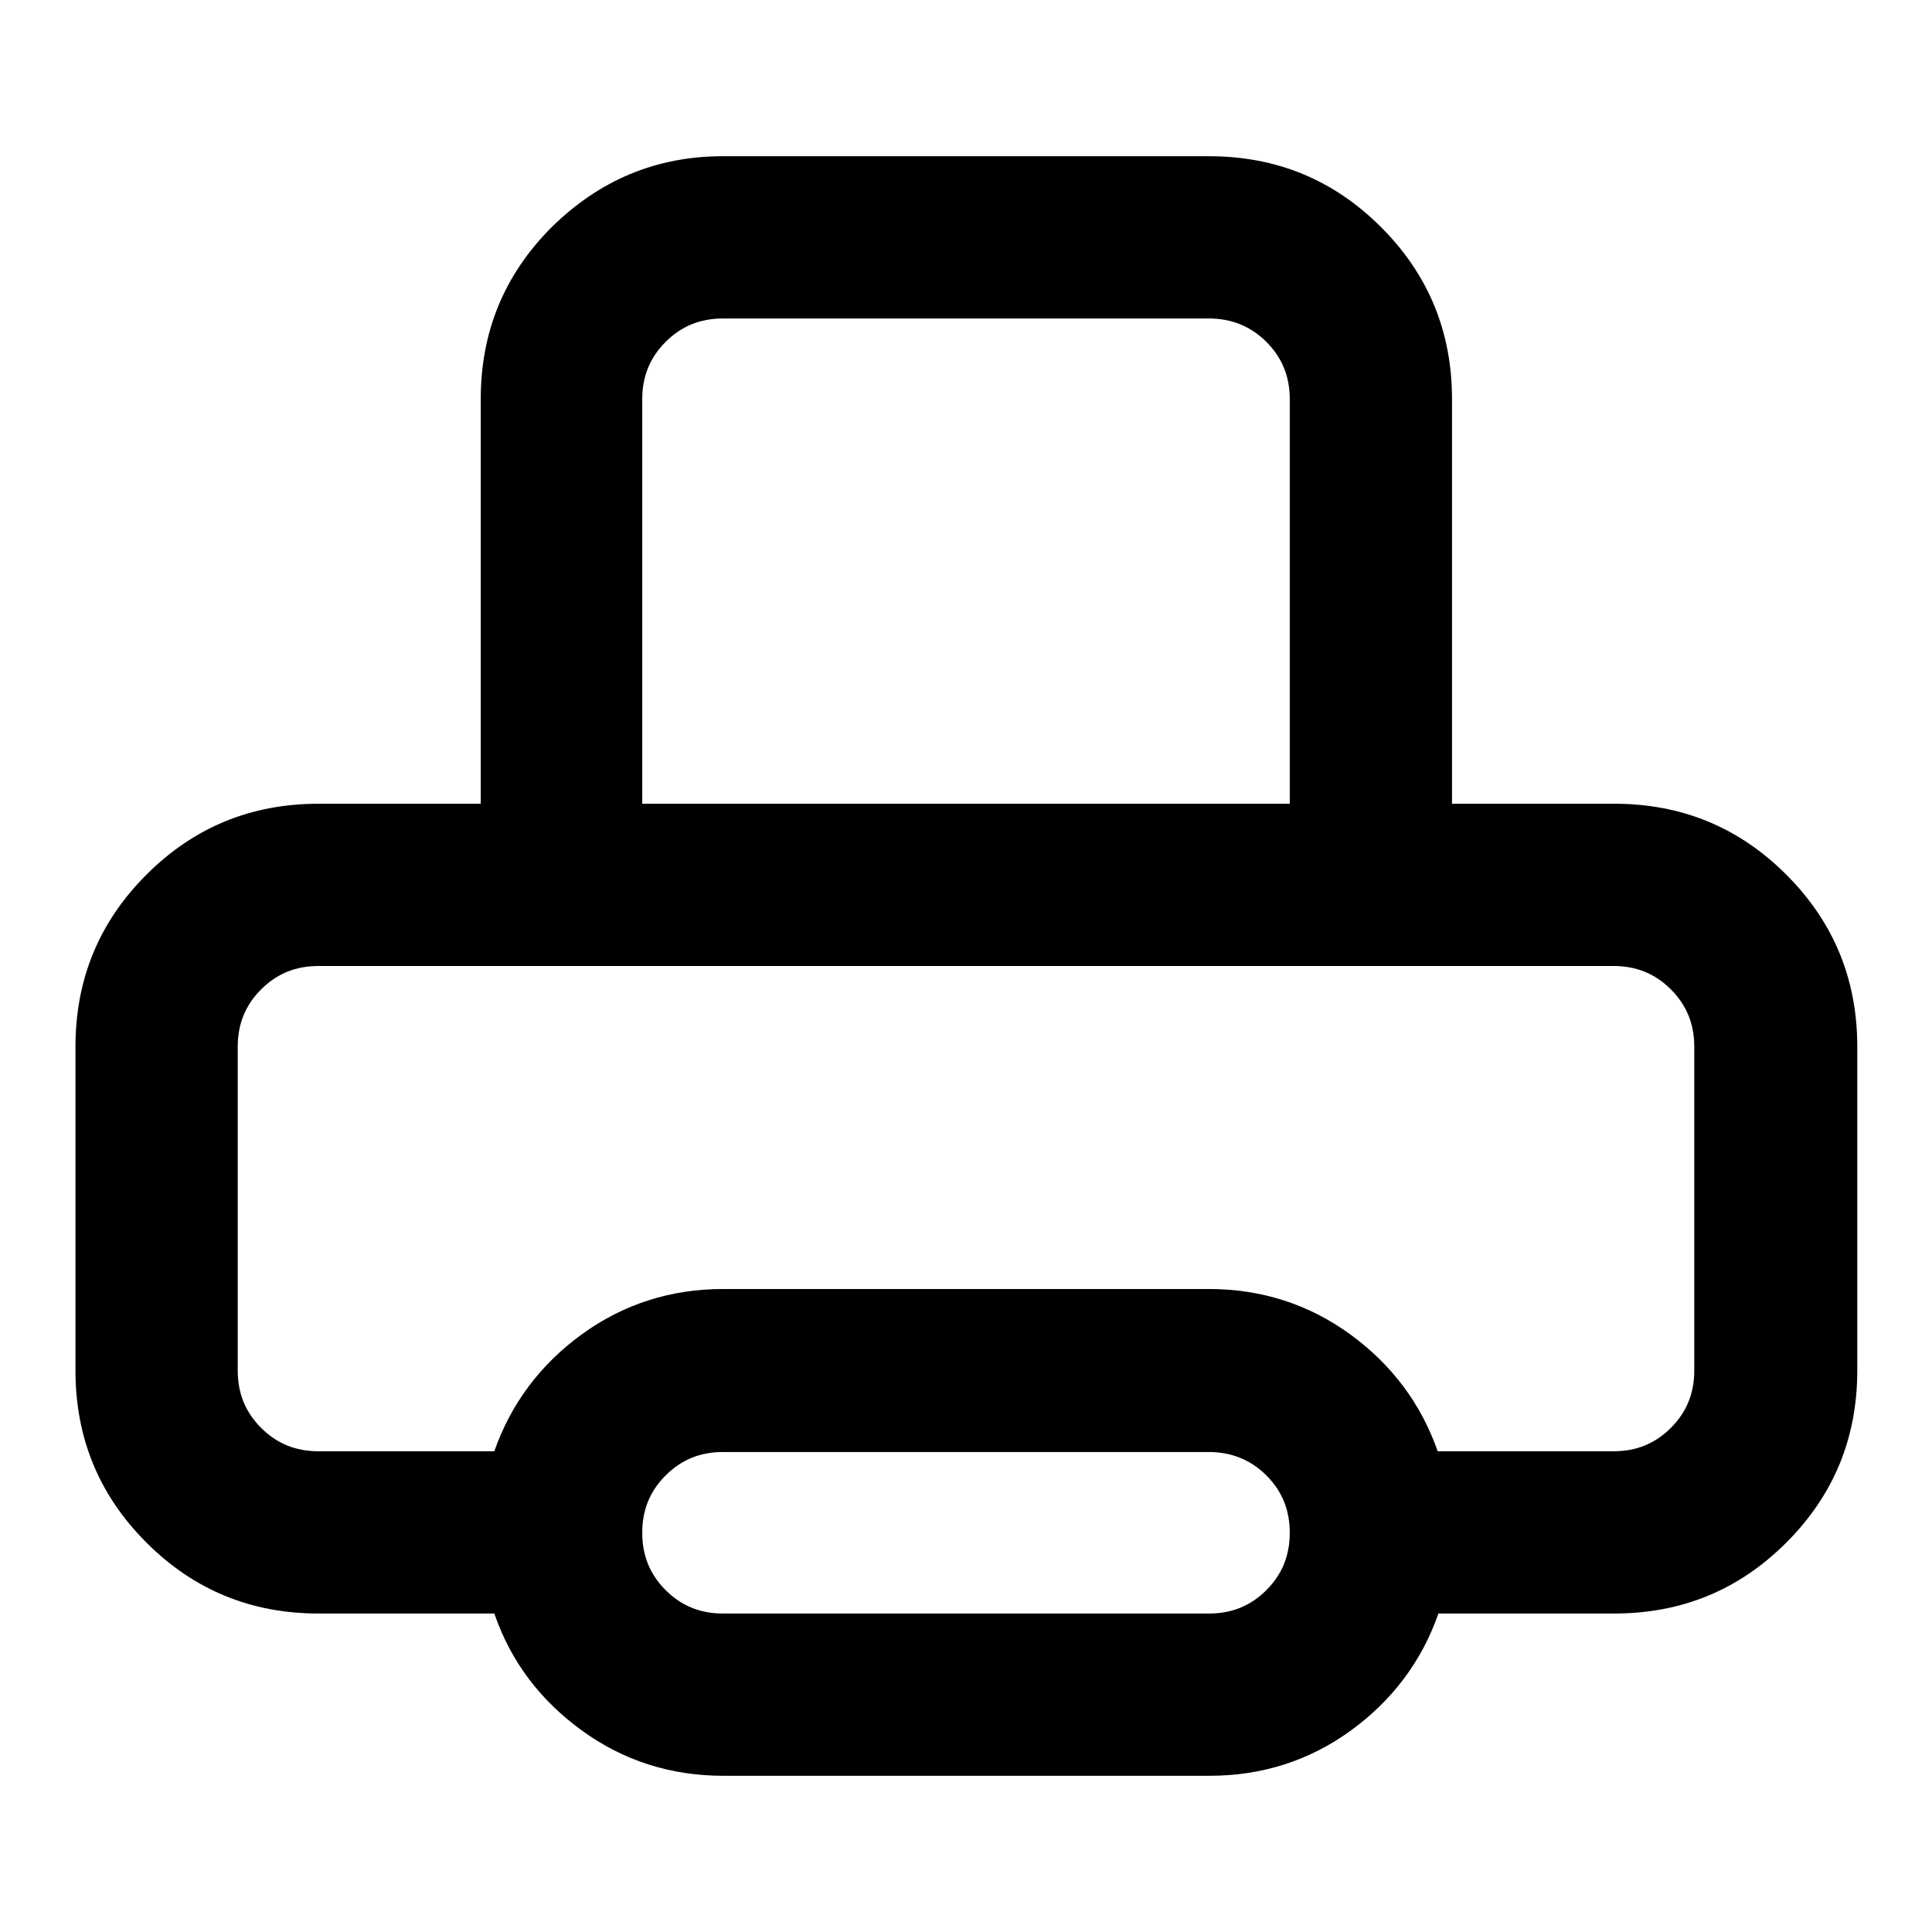
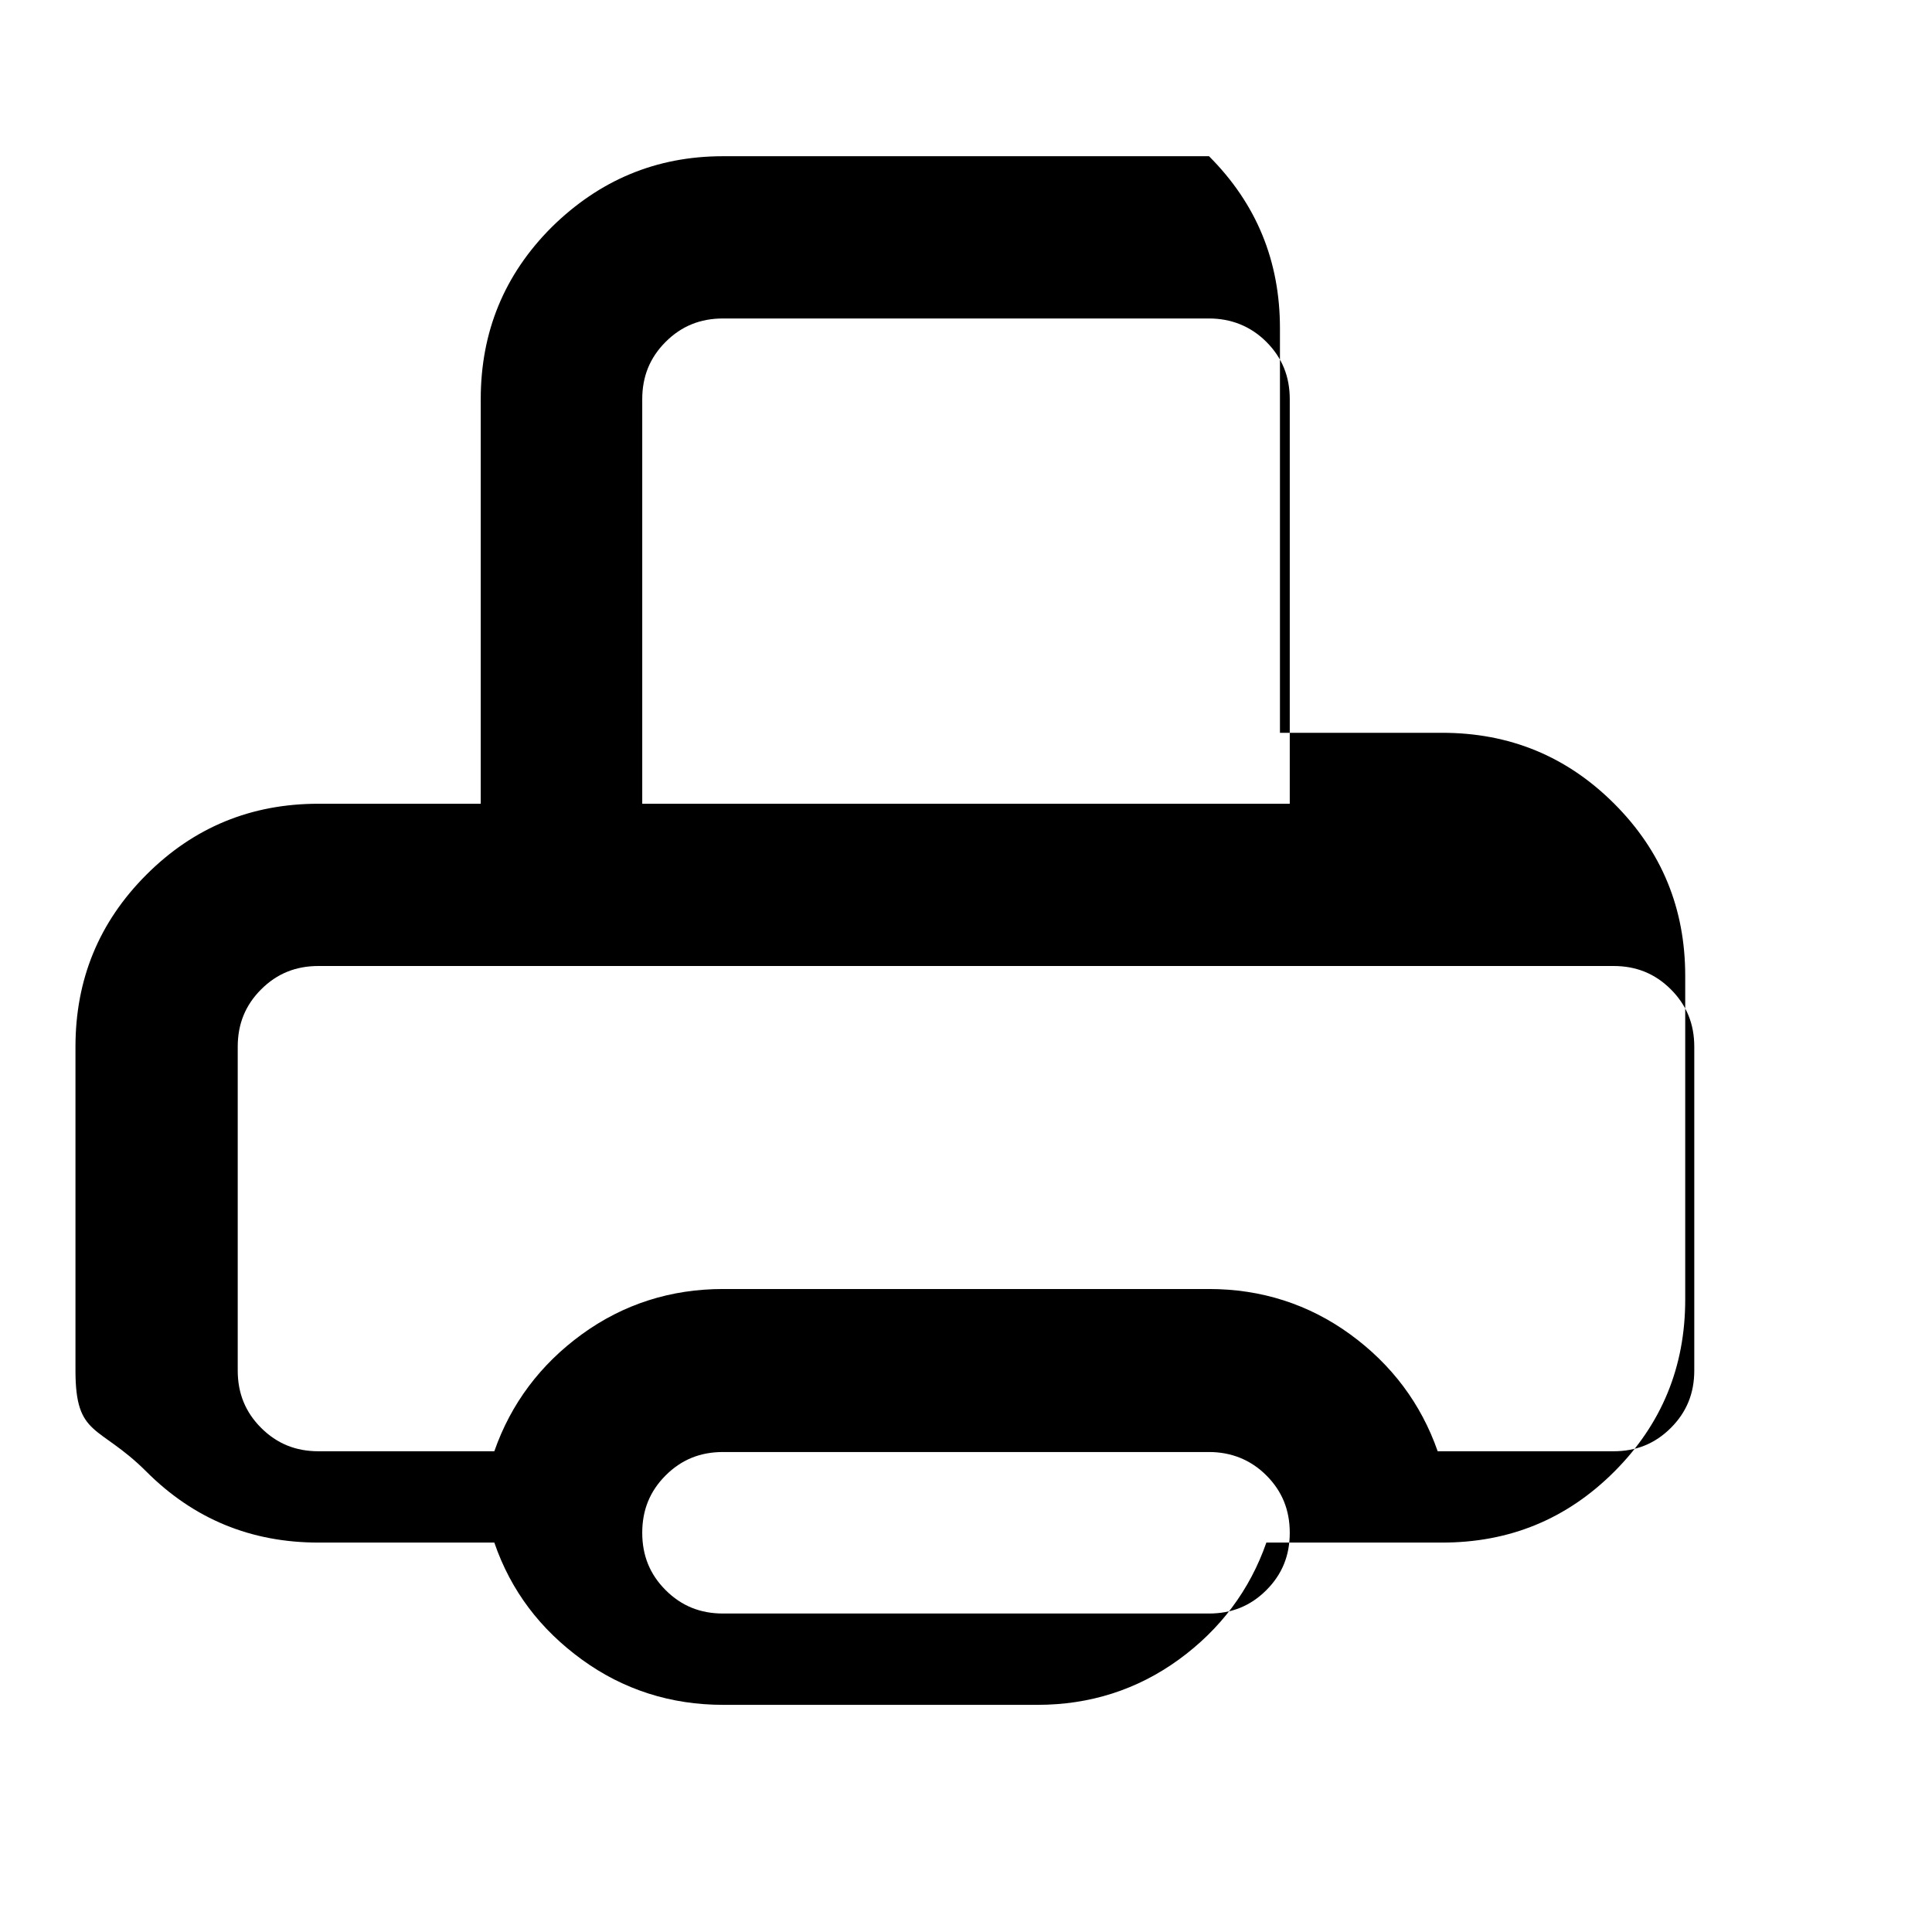
<svg xmlns="http://www.w3.org/2000/svg" version="1.1" x="0px" y="0px" viewBox="0 0 256 256" enable-background="new 0 0 256 256" xml:space="preserve">
  <g>
-     <path fill="#000000" d="M95.8,20.7h64.4c8.9,0,16.5,3.1,22.8,9.4c6.3,6.3,9.4,13.9,9.4,22.8v53.6h21.5c8.9,0,16.5,3.1,22.8,9.4 c6.3,6.3,9.4,13.9,9.4,22.8v42.9c0,8.9-3.1,16.5-9.4,22.8c-6.3,6.3-13.9,9.4-22.8,9.4h-23.3c-2.2,6.3-6.1,11.5-11.6,15.5 c-5.5,4-11.8,6-18.7,6H95.8c-6.9,0-13.2-2-18.7-6c-5.5-4-9.4-9.1-11.6-15.5H42.2c-8.9,0-16.5-3.1-22.8-9.4S10,190.5,10,181.6v-42.9 c0-8.9,3.1-16.5,9.4-22.8s13.9-9.4,22.8-9.4h21.5V52.9c0-8.9,3.1-16.5,9.4-22.8C79.4,23.9,86.9,20.7,95.8,20.7z M160.2,192.4H95.8 c-3,0-5.5,1-7.6,3.1c-2.1,2.1-3.1,4.6-3.1,7.6c0,3,1,5.5,3.1,7.6c2.1,2.1,4.6,3.1,7.6,3.1h64.4c3,0,5.5-1,7.6-3.1 c2.1-2.1,3.1-4.6,3.1-7.6c0-3-1-5.5-3.1-7.6C165.7,193.4,163.1,192.4,160.2,192.4z M213.8,128H42.2c-3,0-5.5,1-7.6,3.1 s-3.1,4.6-3.1,7.6v42.9c0,3,1,5.5,3.1,7.6s4.6,3.1,7.6,3.1h23.3c2.2-6.3,6.1-11.5,11.6-15.5s11.8-6,18.7-6h64.4 c6.9,0,13.2,2,18.7,6s9.4,9.2,11.6,15.5h23.3c3,0,5.5-1,7.6-3.1s3.1-4.6,3.1-7.6v-42.9c0-3-1-5.5-3.1-7.6S216.8,128,213.8,128 L213.8,128z M160.2,42.2H95.8c-3,0-5.5,1-7.6,3.1c-2.1,2.1-3.1,4.6-3.1,7.6v53.6h85.8V52.9c0-3-1-5.5-3.1-7.6 C165.7,43.2,163.1,42.2,160.2,42.2L160.2,42.2z" />
+     <path fill="#000000" d="M95.8,20.7h64.4c6.3,6.3,9.4,13.9,9.4,22.8v53.6h21.5c8.9,0,16.5,3.1,22.8,9.4 c6.3,6.3,9.4,13.9,9.4,22.8v42.9c0,8.9-3.1,16.5-9.4,22.8c-6.3,6.3-13.9,9.4-22.8,9.4h-23.3c-2.2,6.3-6.1,11.5-11.6,15.5 c-5.5,4-11.8,6-18.7,6H95.8c-6.9,0-13.2-2-18.7-6c-5.5-4-9.4-9.1-11.6-15.5H42.2c-8.9,0-16.5-3.1-22.8-9.4S10,190.5,10,181.6v-42.9 c0-8.9,3.1-16.5,9.4-22.8s13.9-9.4,22.8-9.4h21.5V52.9c0-8.9,3.1-16.5,9.4-22.8C79.4,23.9,86.9,20.7,95.8,20.7z M160.2,192.4H95.8 c-3,0-5.5,1-7.6,3.1c-2.1,2.1-3.1,4.6-3.1,7.6c0,3,1,5.5,3.1,7.6c2.1,2.1,4.6,3.1,7.6,3.1h64.4c3,0,5.5-1,7.6-3.1 c2.1-2.1,3.1-4.6,3.1-7.6c0-3-1-5.5-3.1-7.6C165.7,193.4,163.1,192.4,160.2,192.4z M213.8,128H42.2c-3,0-5.5,1-7.6,3.1 s-3.1,4.6-3.1,7.6v42.9c0,3,1,5.5,3.1,7.6s4.6,3.1,7.6,3.1h23.3c2.2-6.3,6.1-11.5,11.6-15.5s11.8-6,18.7-6h64.4 c6.9,0,13.2,2,18.7,6s9.4,9.2,11.6,15.5h23.3c3,0,5.5-1,7.6-3.1s3.1-4.6,3.1-7.6v-42.9c0-3-1-5.5-3.1-7.6S216.8,128,213.8,128 L213.8,128z M160.2,42.2H95.8c-3,0-5.5,1-7.6,3.1c-2.1,2.1-3.1,4.6-3.1,7.6v53.6h85.8V52.9c0-3-1-5.5-3.1-7.6 C165.7,43.2,163.1,42.2,160.2,42.2L160.2,42.2z" />
  </g>
</svg>